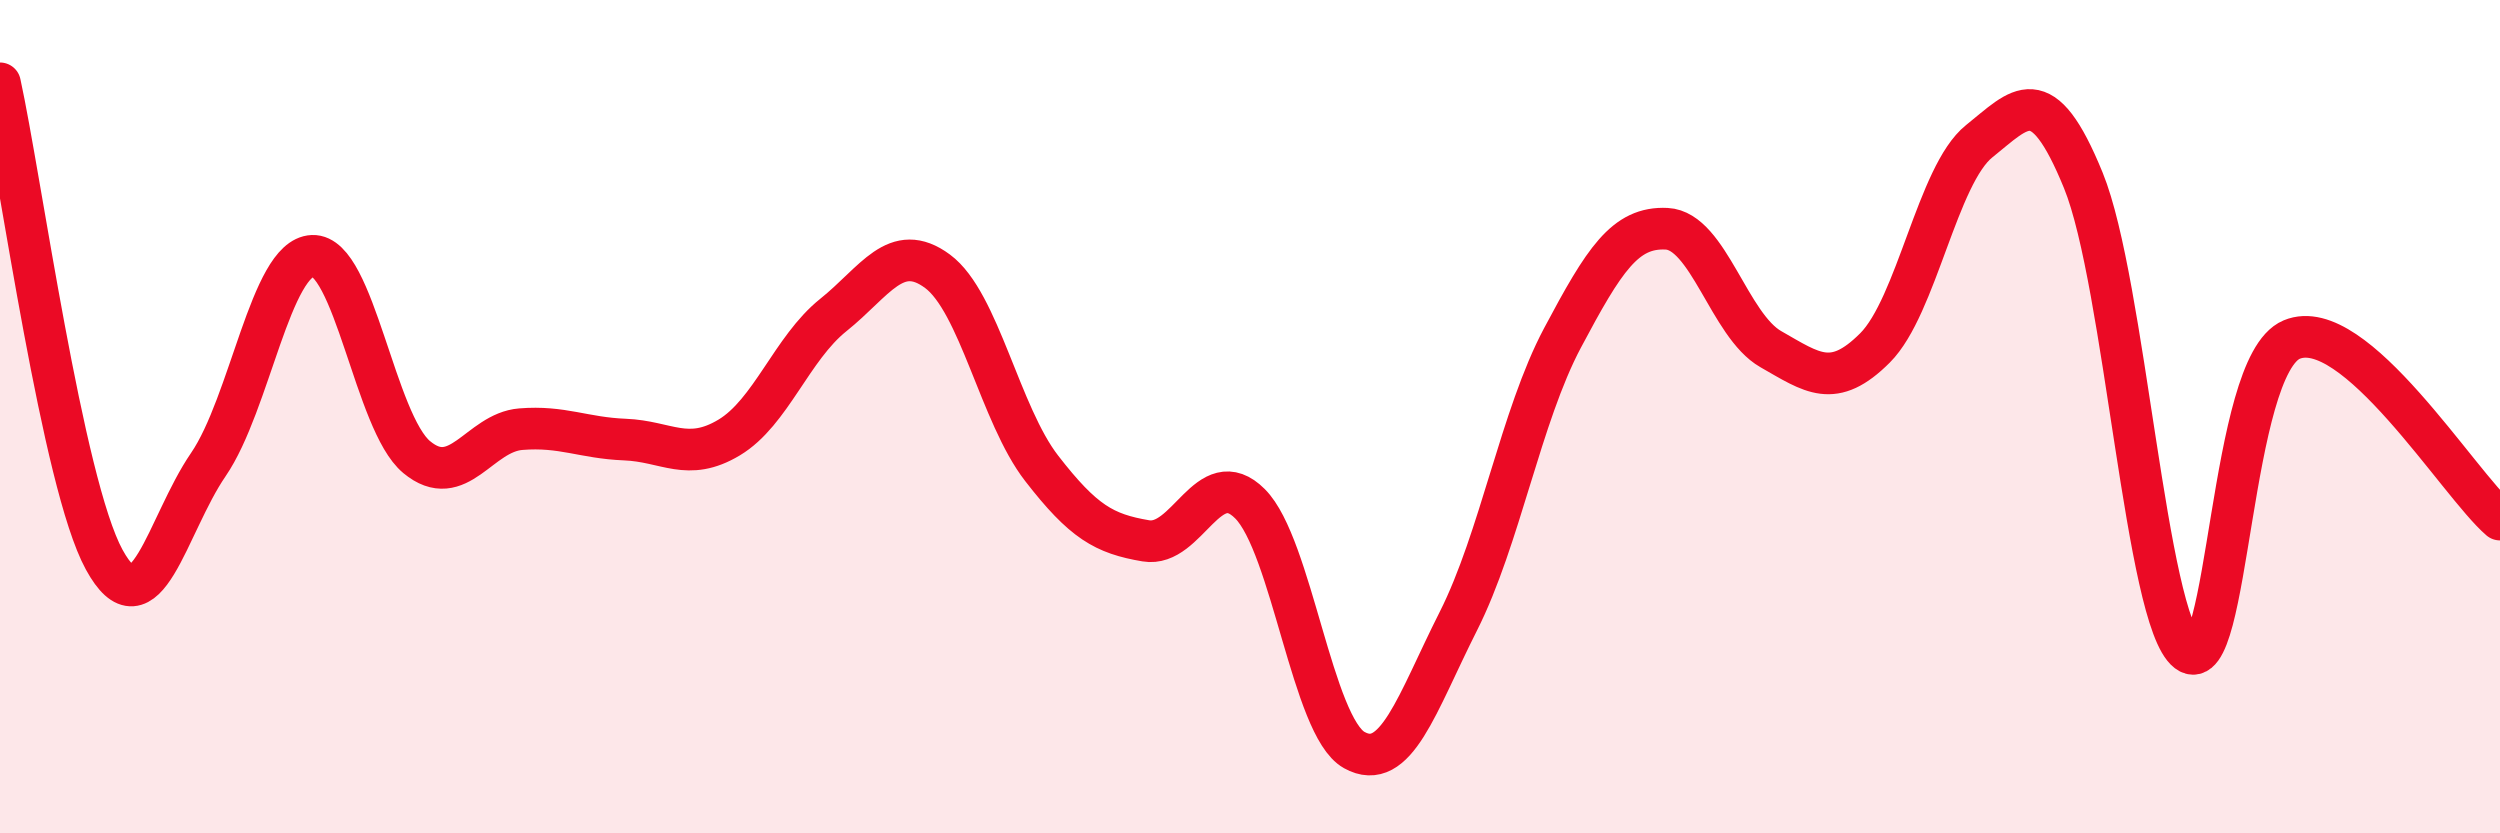
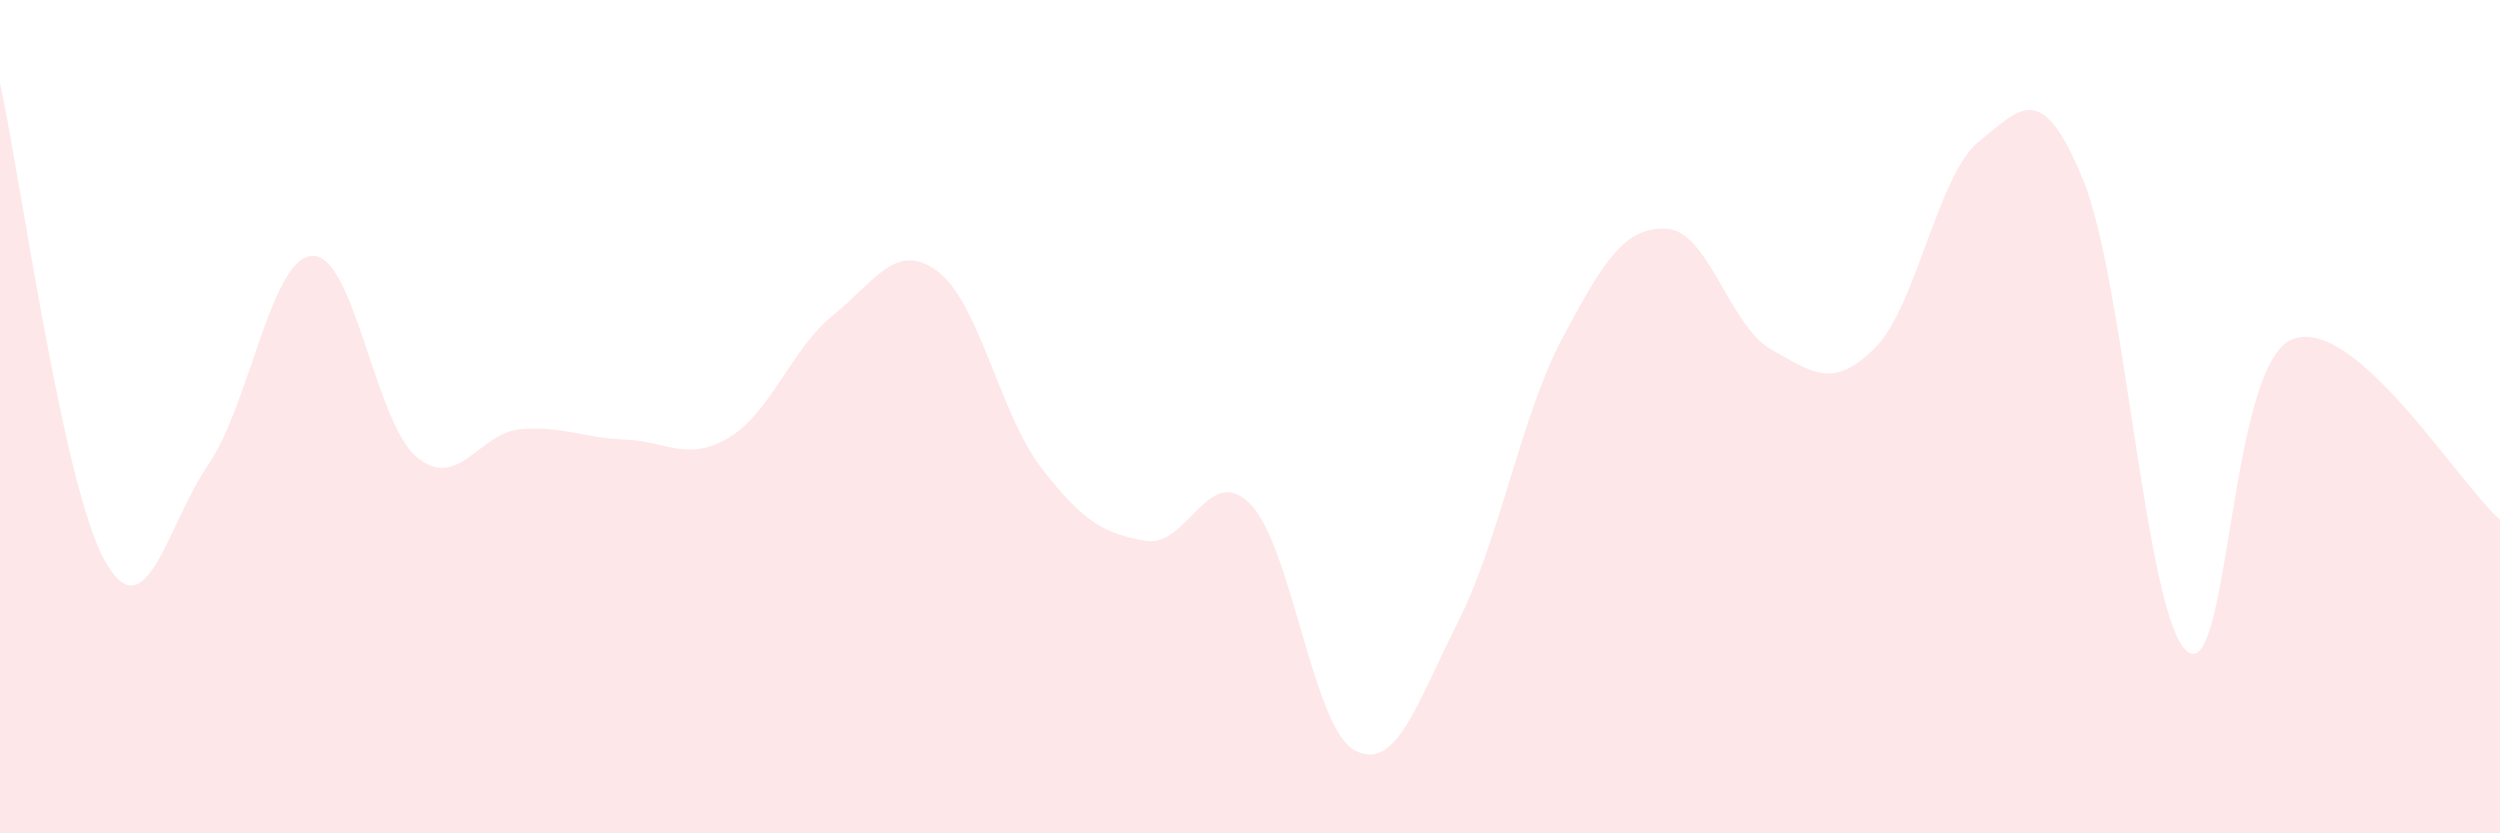
<svg xmlns="http://www.w3.org/2000/svg" width="60" height="20" viewBox="0 0 60 20">
  <path d="M 0,2 C 0.5,4.29 1.5,11.6 2.5,13.43 C 3.5,15.26 4,12.61 5,11.15 C 6,9.69 6.5,6.18 7.5,6.14 C 8.5,6.1 9,10.14 10,10.97 C 11,11.8 11.5,10.38 12.5,10.3 C 13.5,10.22 14,10.51 15,10.55 C 16,10.59 16.5,11.1 17.5,10.5 C 18.5,9.9 19,8.36 20,7.56 C 21,6.76 21.5,5.77 22.5,6.51 C 23.5,7.25 24,9.95 25,11.24 C 26,12.53 26.5,12.81 27.5,12.98 C 28.5,13.15 29,11.09 30,12.09 C 31,13.09 31.5,17.44 32.5,18 C 33.5,18.56 34,16.89 35,14.91 C 36,12.93 36.5,9.99 37.5,8.11 C 38.5,6.23 39,5.44 40,5.49 C 41,5.54 41.5,7.81 42.5,8.38 C 43.5,8.95 44,9.35 45,8.35 C 46,7.35 46.5,4.19 47.5,3.39 C 48.5,2.59 49,1.88 50,4.33 C 51,6.78 51.5,14.88 52.5,15.64 C 53.5,16.4 53.5,8.78 55,8.15 C 56.5,7.52 59,11.61 60,12.47L60 20L0 20Z" fill="#EB0A25" opacity="0.1" stroke-linecap="round" stroke-linejoin="round" />
-   <path d="M 0,2 C 0.5,4.29 1.5,11.6 2.5,13.43 C 3.5,15.26 4,12.61 5,11.15 C 6,9.69 6.5,6.18 7.5,6.14 C 8.5,6.1 9,10.14 10,10.97 C 11,11.8 11.5,10.38 12.5,10.3 C 13.5,10.22 14,10.51 15,10.55 C 16,10.59 16.5,11.1 17.5,10.5 C 18.5,9.9 19,8.36 20,7.56 C 21,6.76 21.5,5.77 22.5,6.51 C 23.5,7.25 24,9.95 25,11.24 C 26,12.53 26.5,12.81 27.5,12.98 C 28.5,13.15 29,11.09 30,12.09 C 31,13.09 31.5,17.44 32.5,18 C 33.5,18.56 34,16.89 35,14.91 C 36,12.93 36.5,9.99 37.5,8.11 C 38.5,6.23 39,5.44 40,5.49 C 41,5.54 41.5,7.81 42.5,8.38 C 43.5,8.95 44,9.35 45,8.35 C 46,7.35 46.5,4.19 47.5,3.39 C 48.5,2.59 49,1.88 50,4.33 C 51,6.78 51.5,14.88 52.5,15.64 C 53.5,16.4 53.5,8.78 55,8.15 C 56.5,7.52 59,11.61 60,12.47" stroke="#EB0A25" stroke-width="1" fill="none" stroke-linecap="round" stroke-linejoin="round" />
</svg>